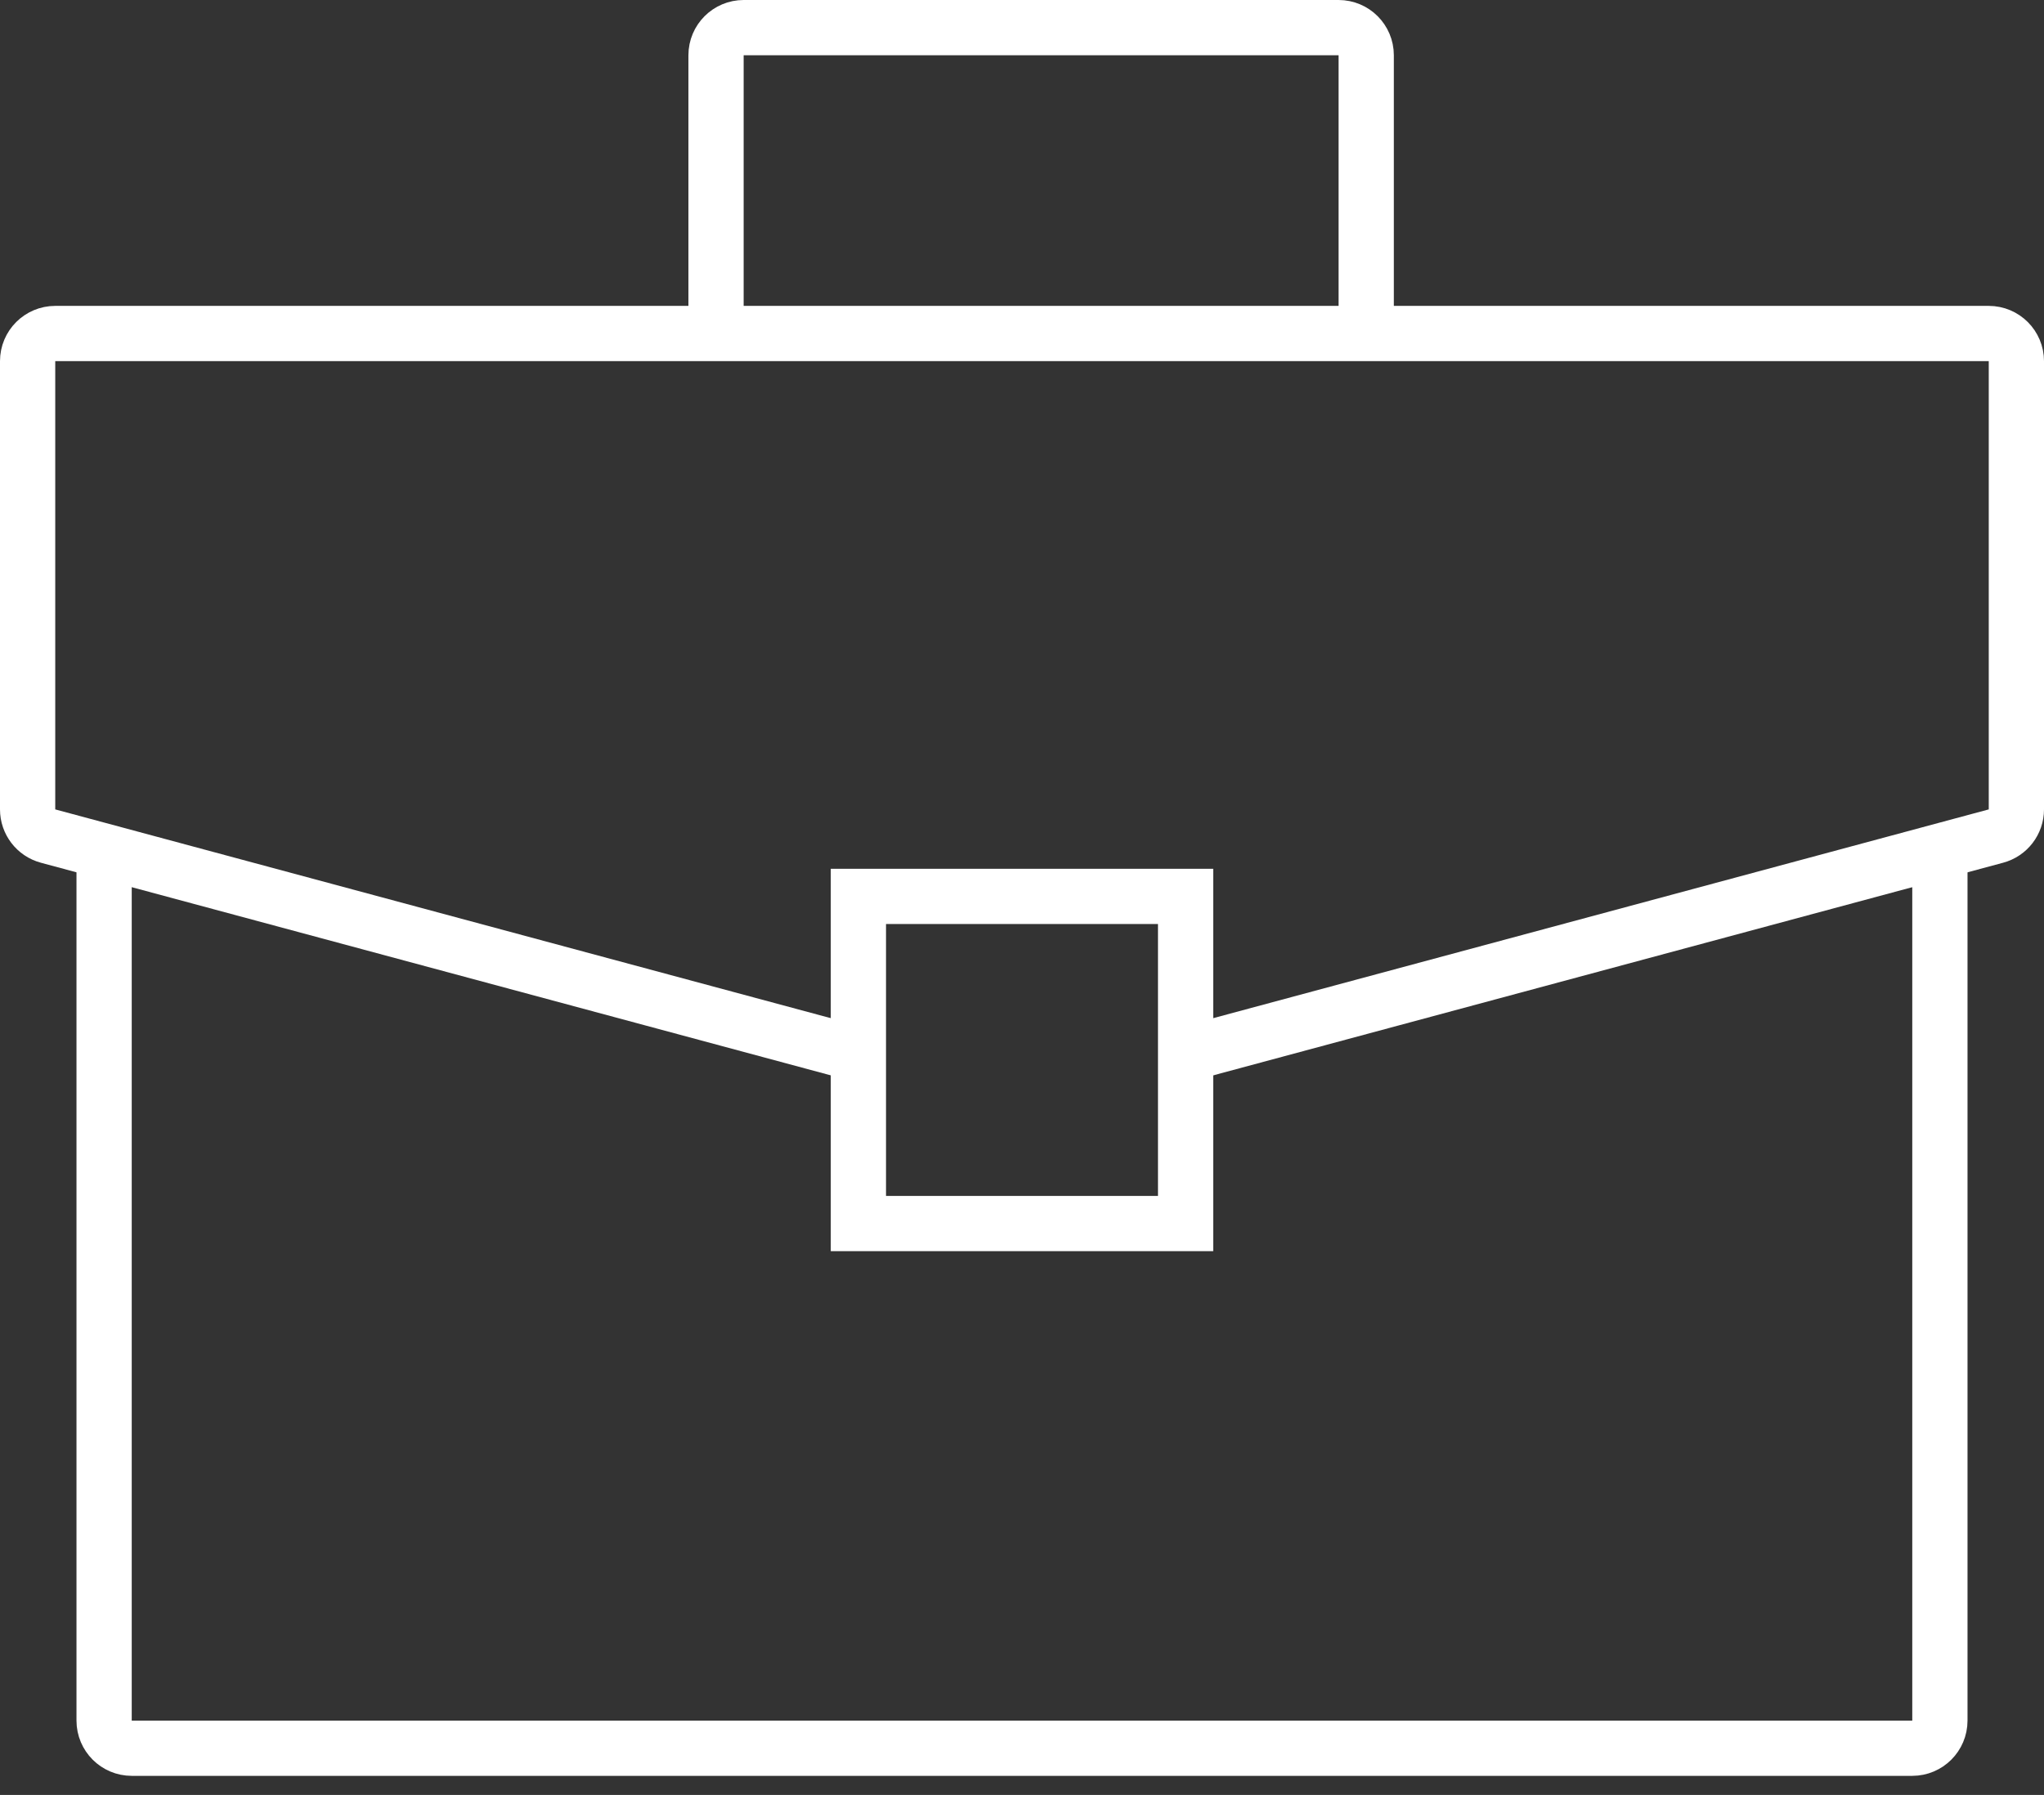
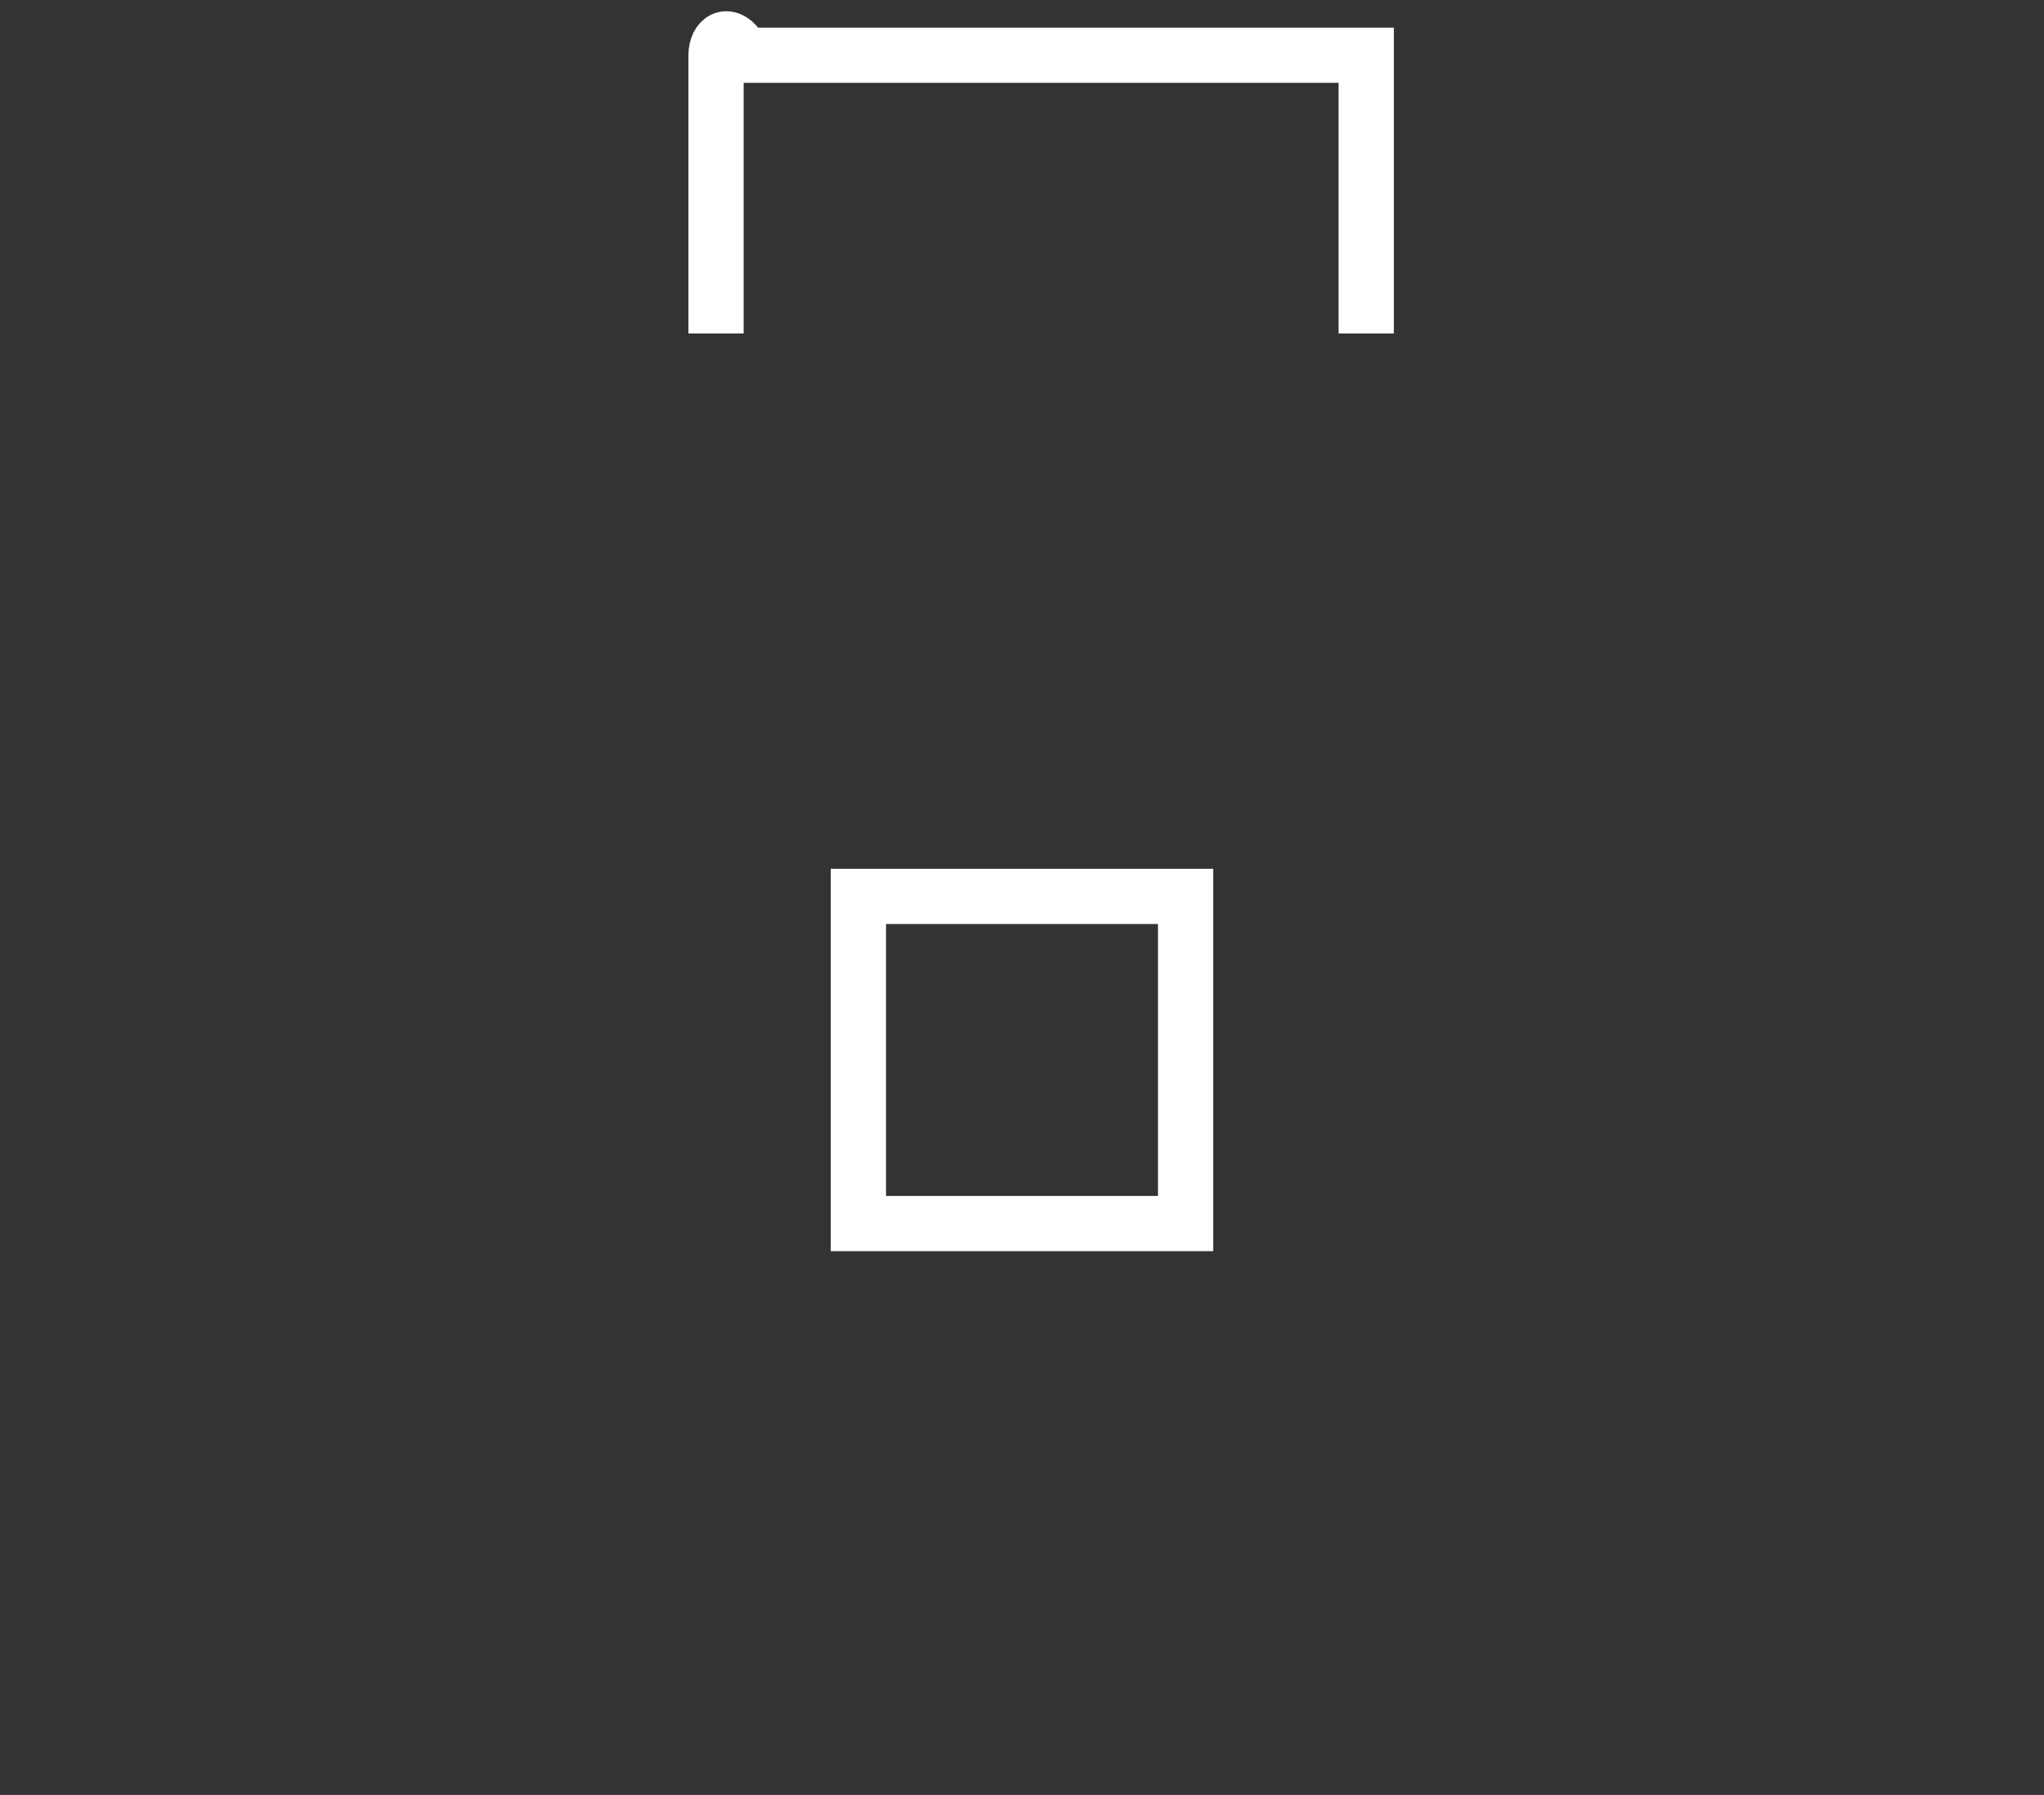
<svg xmlns="http://www.w3.org/2000/svg" width="74" height="65" viewBox="0 0 74 65" fill="none">
  <rect x="0" y="0" width="74" height="65" fill="#333333" stroke="none" />
-   <path d="M43.231 38.092L72.26 30.276C72.697 30.159 73 29.763 73 29.311V13.077C73 12.525 72.552 12.077 72 12.077H2C1.448 12.077 1 12.525 1 13.077V29.311C1 29.763 1.303 30.159 1.74 30.276L30.769 38.092" stroke="white" stroke-width="2" />
-   <path d="M49.462 12.077V2C49.462 1.448 49.014 1 48.462 1H26.923C26.371 1 25.923 1.448 25.923 2V12.077" stroke="white" stroke-width="2" />
-   <path d="M70.231 31.461V62.308C70.231 62.86 69.783 63.308 69.231 63.308H4.769C4.217 63.308 3.769 62.86 3.769 62.308V31.461" stroke="white" stroke-width="2" />
+   <path d="M49.462 12.077V2H26.923C26.371 1 25.923 1.448 25.923 2V12.077" stroke="white" stroke-width="2" />
  <path d="M31.077 32.461L42.923 32.461L42.923 44.308L31.077 44.308L31.077 32.461Z" stroke="white" stroke-width="2" />
</svg>